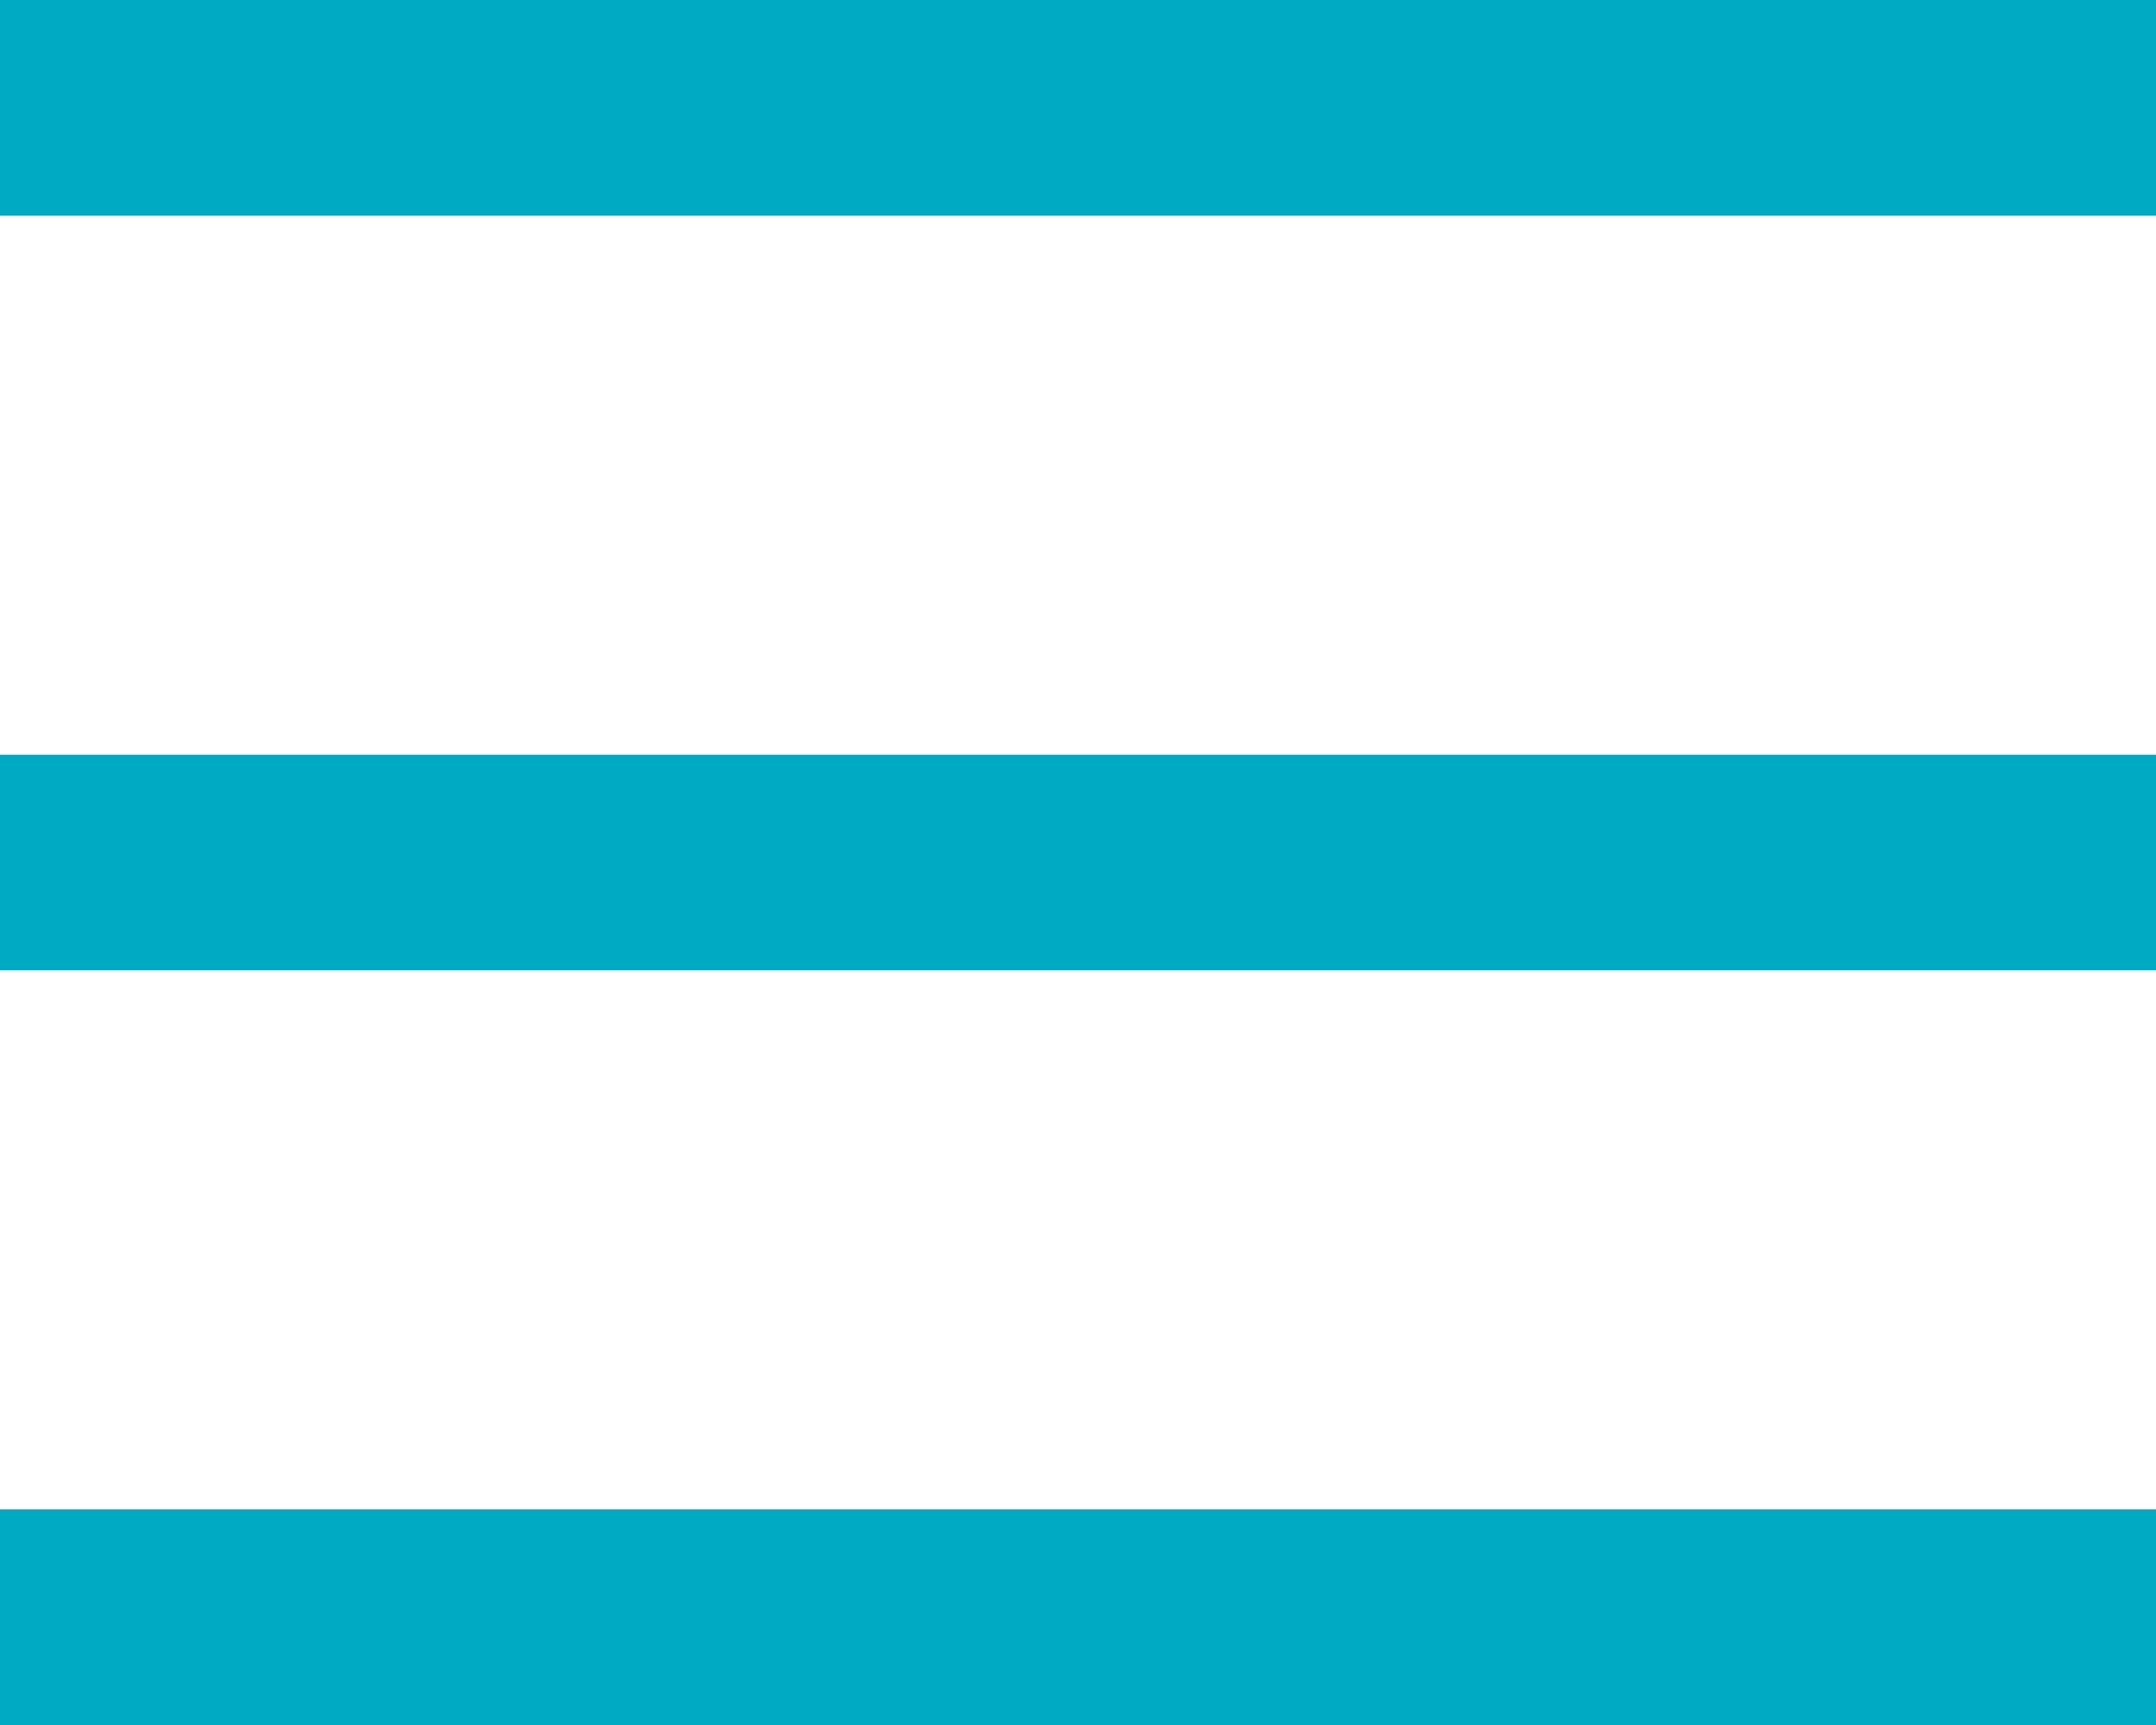
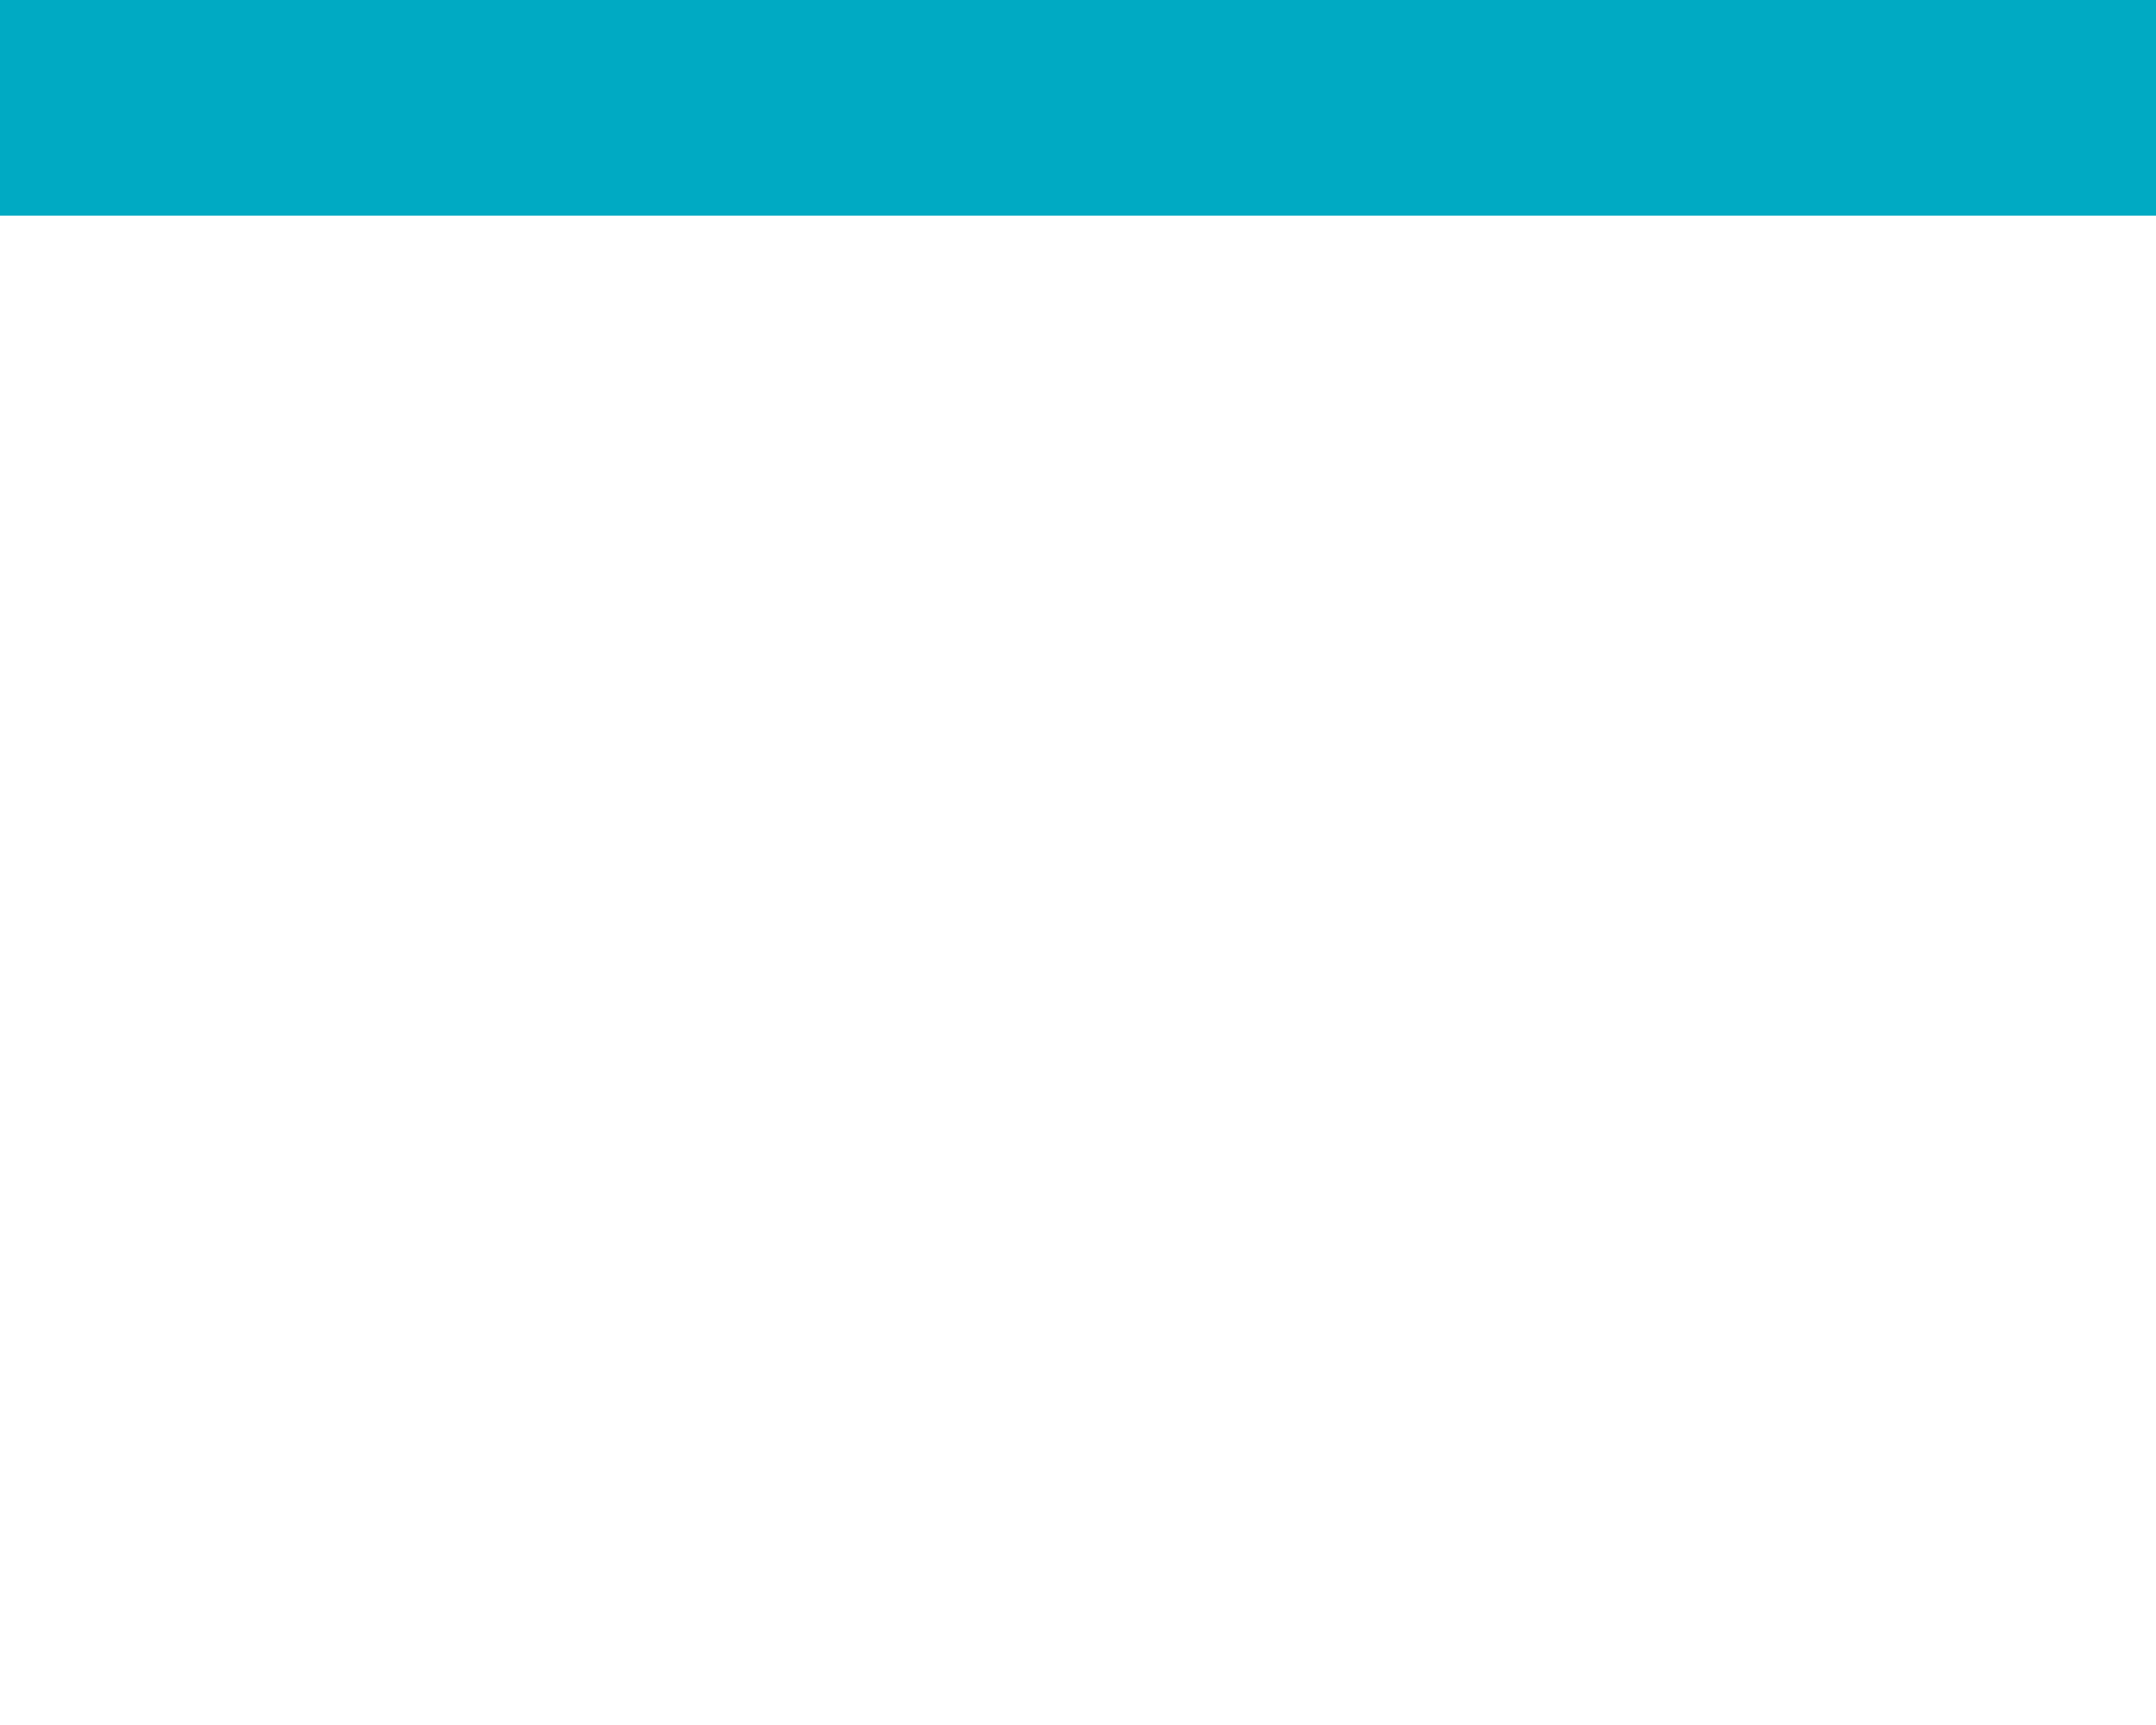
<svg xmlns="http://www.w3.org/2000/svg" version="1.1" id="Ebene_1" x="0px" y="0px" viewBox="0 0 20 16" style="enable-background:new 0 0 20 16;" xml:space="preserve">
  <style type="text/css">
	.st0{fill:#00AAC3;}
</style>
  <g>
    <rect y="0" class="st0" width="20" height="2" />
-     <rect y="7" class="st0" width="20" height="2" />
-     <rect y="14" class="st0" width="20" height="2" />
  </g>
</svg>